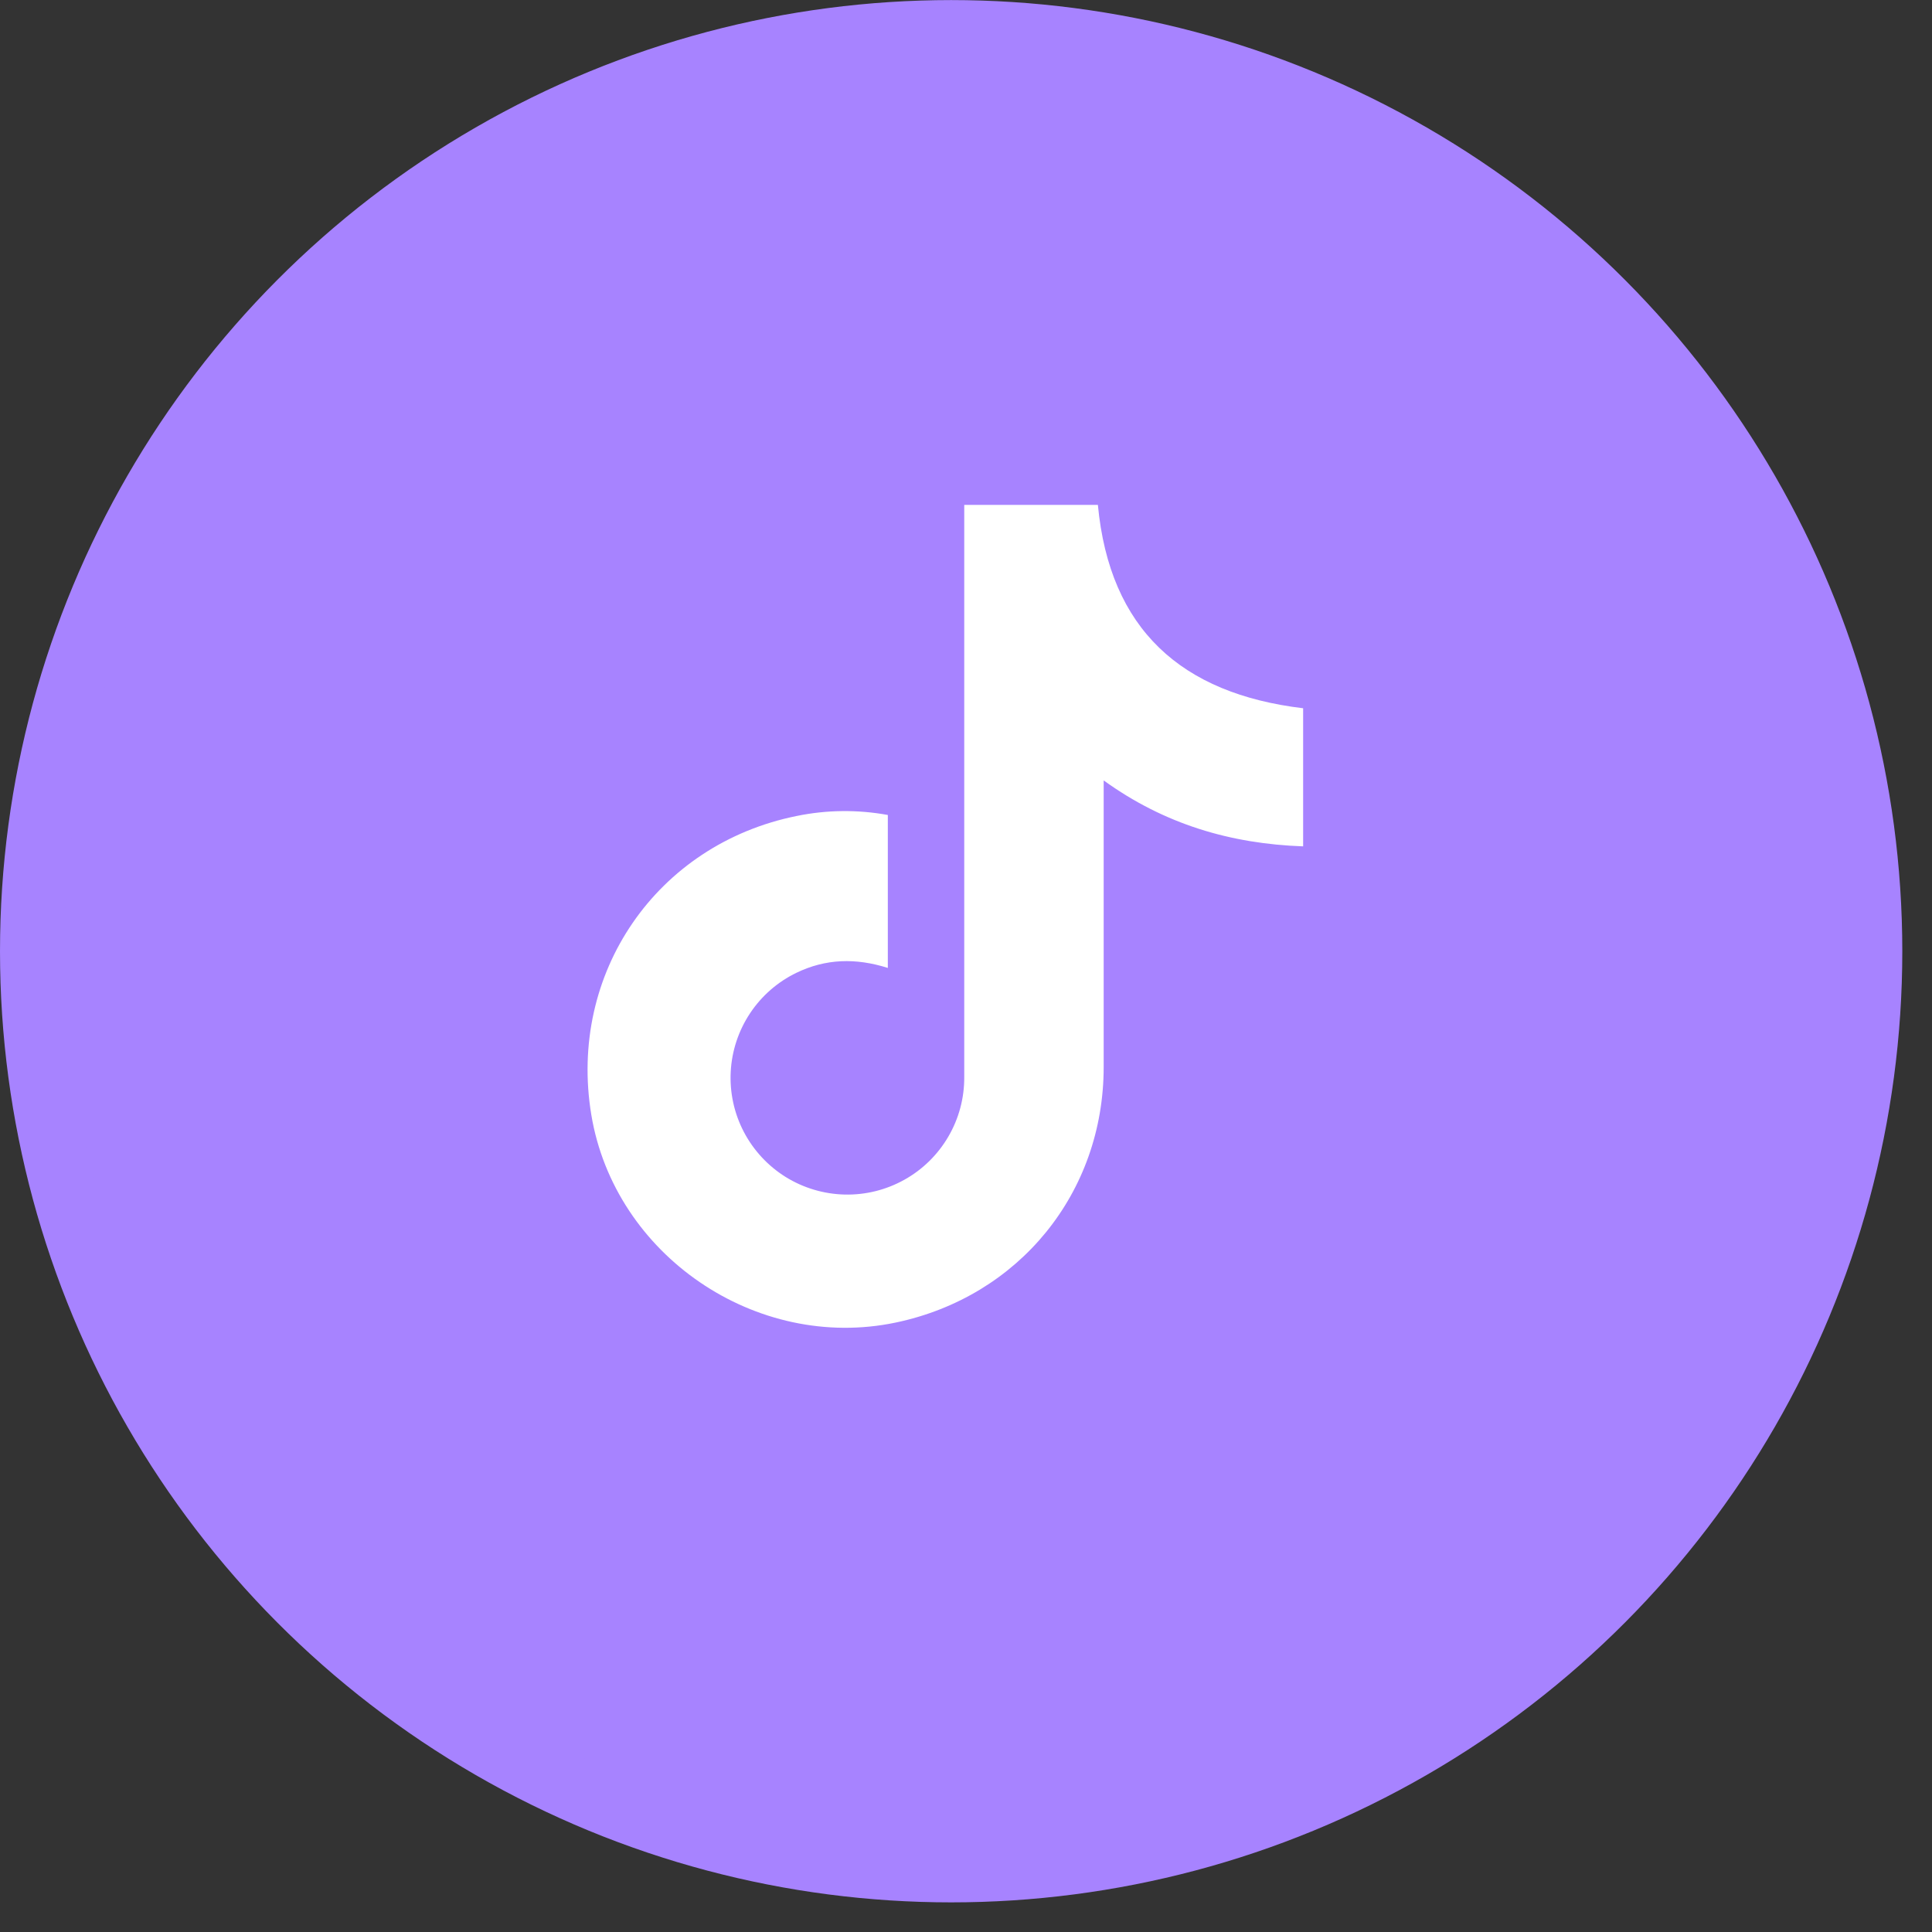
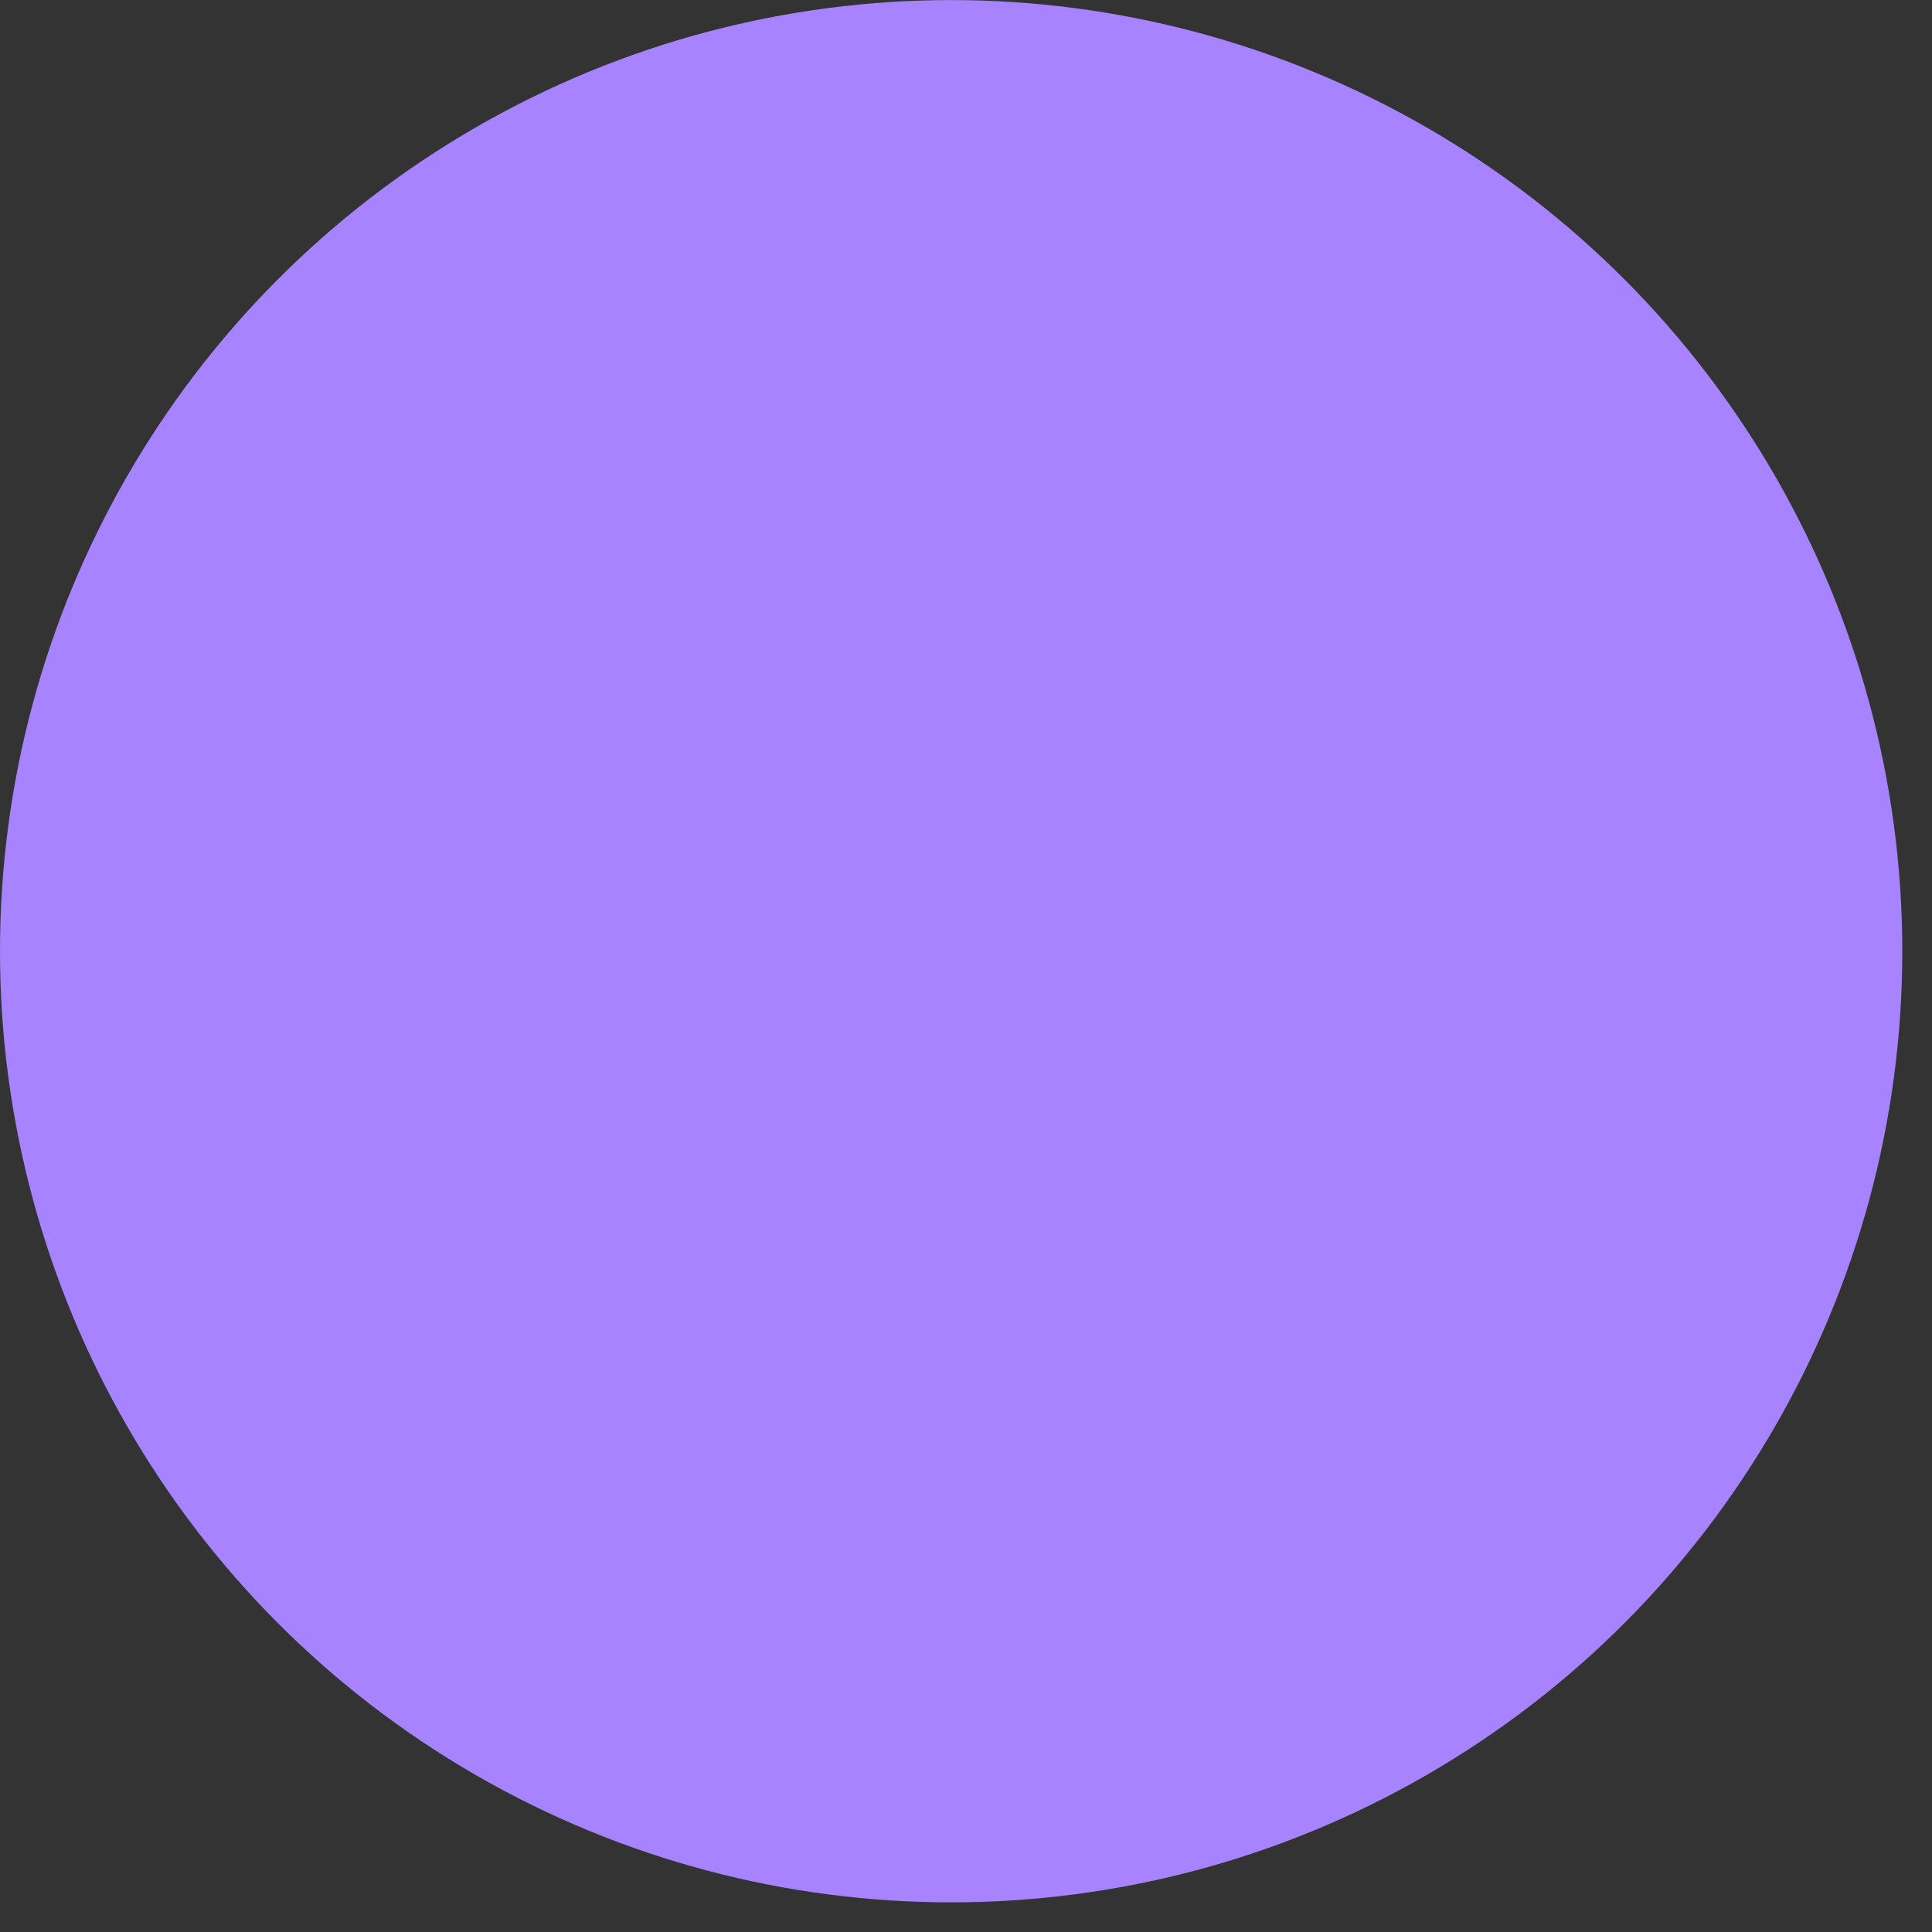
<svg xmlns="http://www.w3.org/2000/svg" width="54" height="54" viewBox="0 0 54 54" fill="none">
  <rect x="0" y="0" width="54" height="54" fill="#333333" stroke="none" />
  <circle cx="26.585" cy="26.587" r="25.685" fill="#A783FF" stroke="#A783FF" stroke-width="1.8" />
-   <path d="M24.815 27.054C23.913 26.768 23.075 26.797 22.262 27.189C21.736 27.443 21.288 27.834 20.965 28.32C20.642 28.806 20.455 29.37 20.424 29.953C20.393 30.536 20.519 31.116 20.789 31.634C21.059 32.151 21.463 32.587 21.958 32.896C22.454 33.204 23.024 33.374 23.608 33.388C24.192 33.402 24.768 33.259 25.278 32.974C25.788 32.69 26.212 32.273 26.506 31.769C26.801 31.265 26.954 30.691 26.951 30.108C26.951 24.893 26.951 19.678 26.951 14.464V14.112H30.686C31.015 17.593 33.02 19.389 36.423 19.796V23.656C34.398 23.584 32.543 23.038 30.848 21.813V29.825C30.848 33.34 28.484 36.243 25.035 36.966C21.134 37.783 17.177 35.081 16.527 31.157C15.873 27.204 18.351 23.597 22.267 22.807C23.106 22.634 23.971 22.625 24.815 22.779V27.054Z" fill="white" />
</svg>